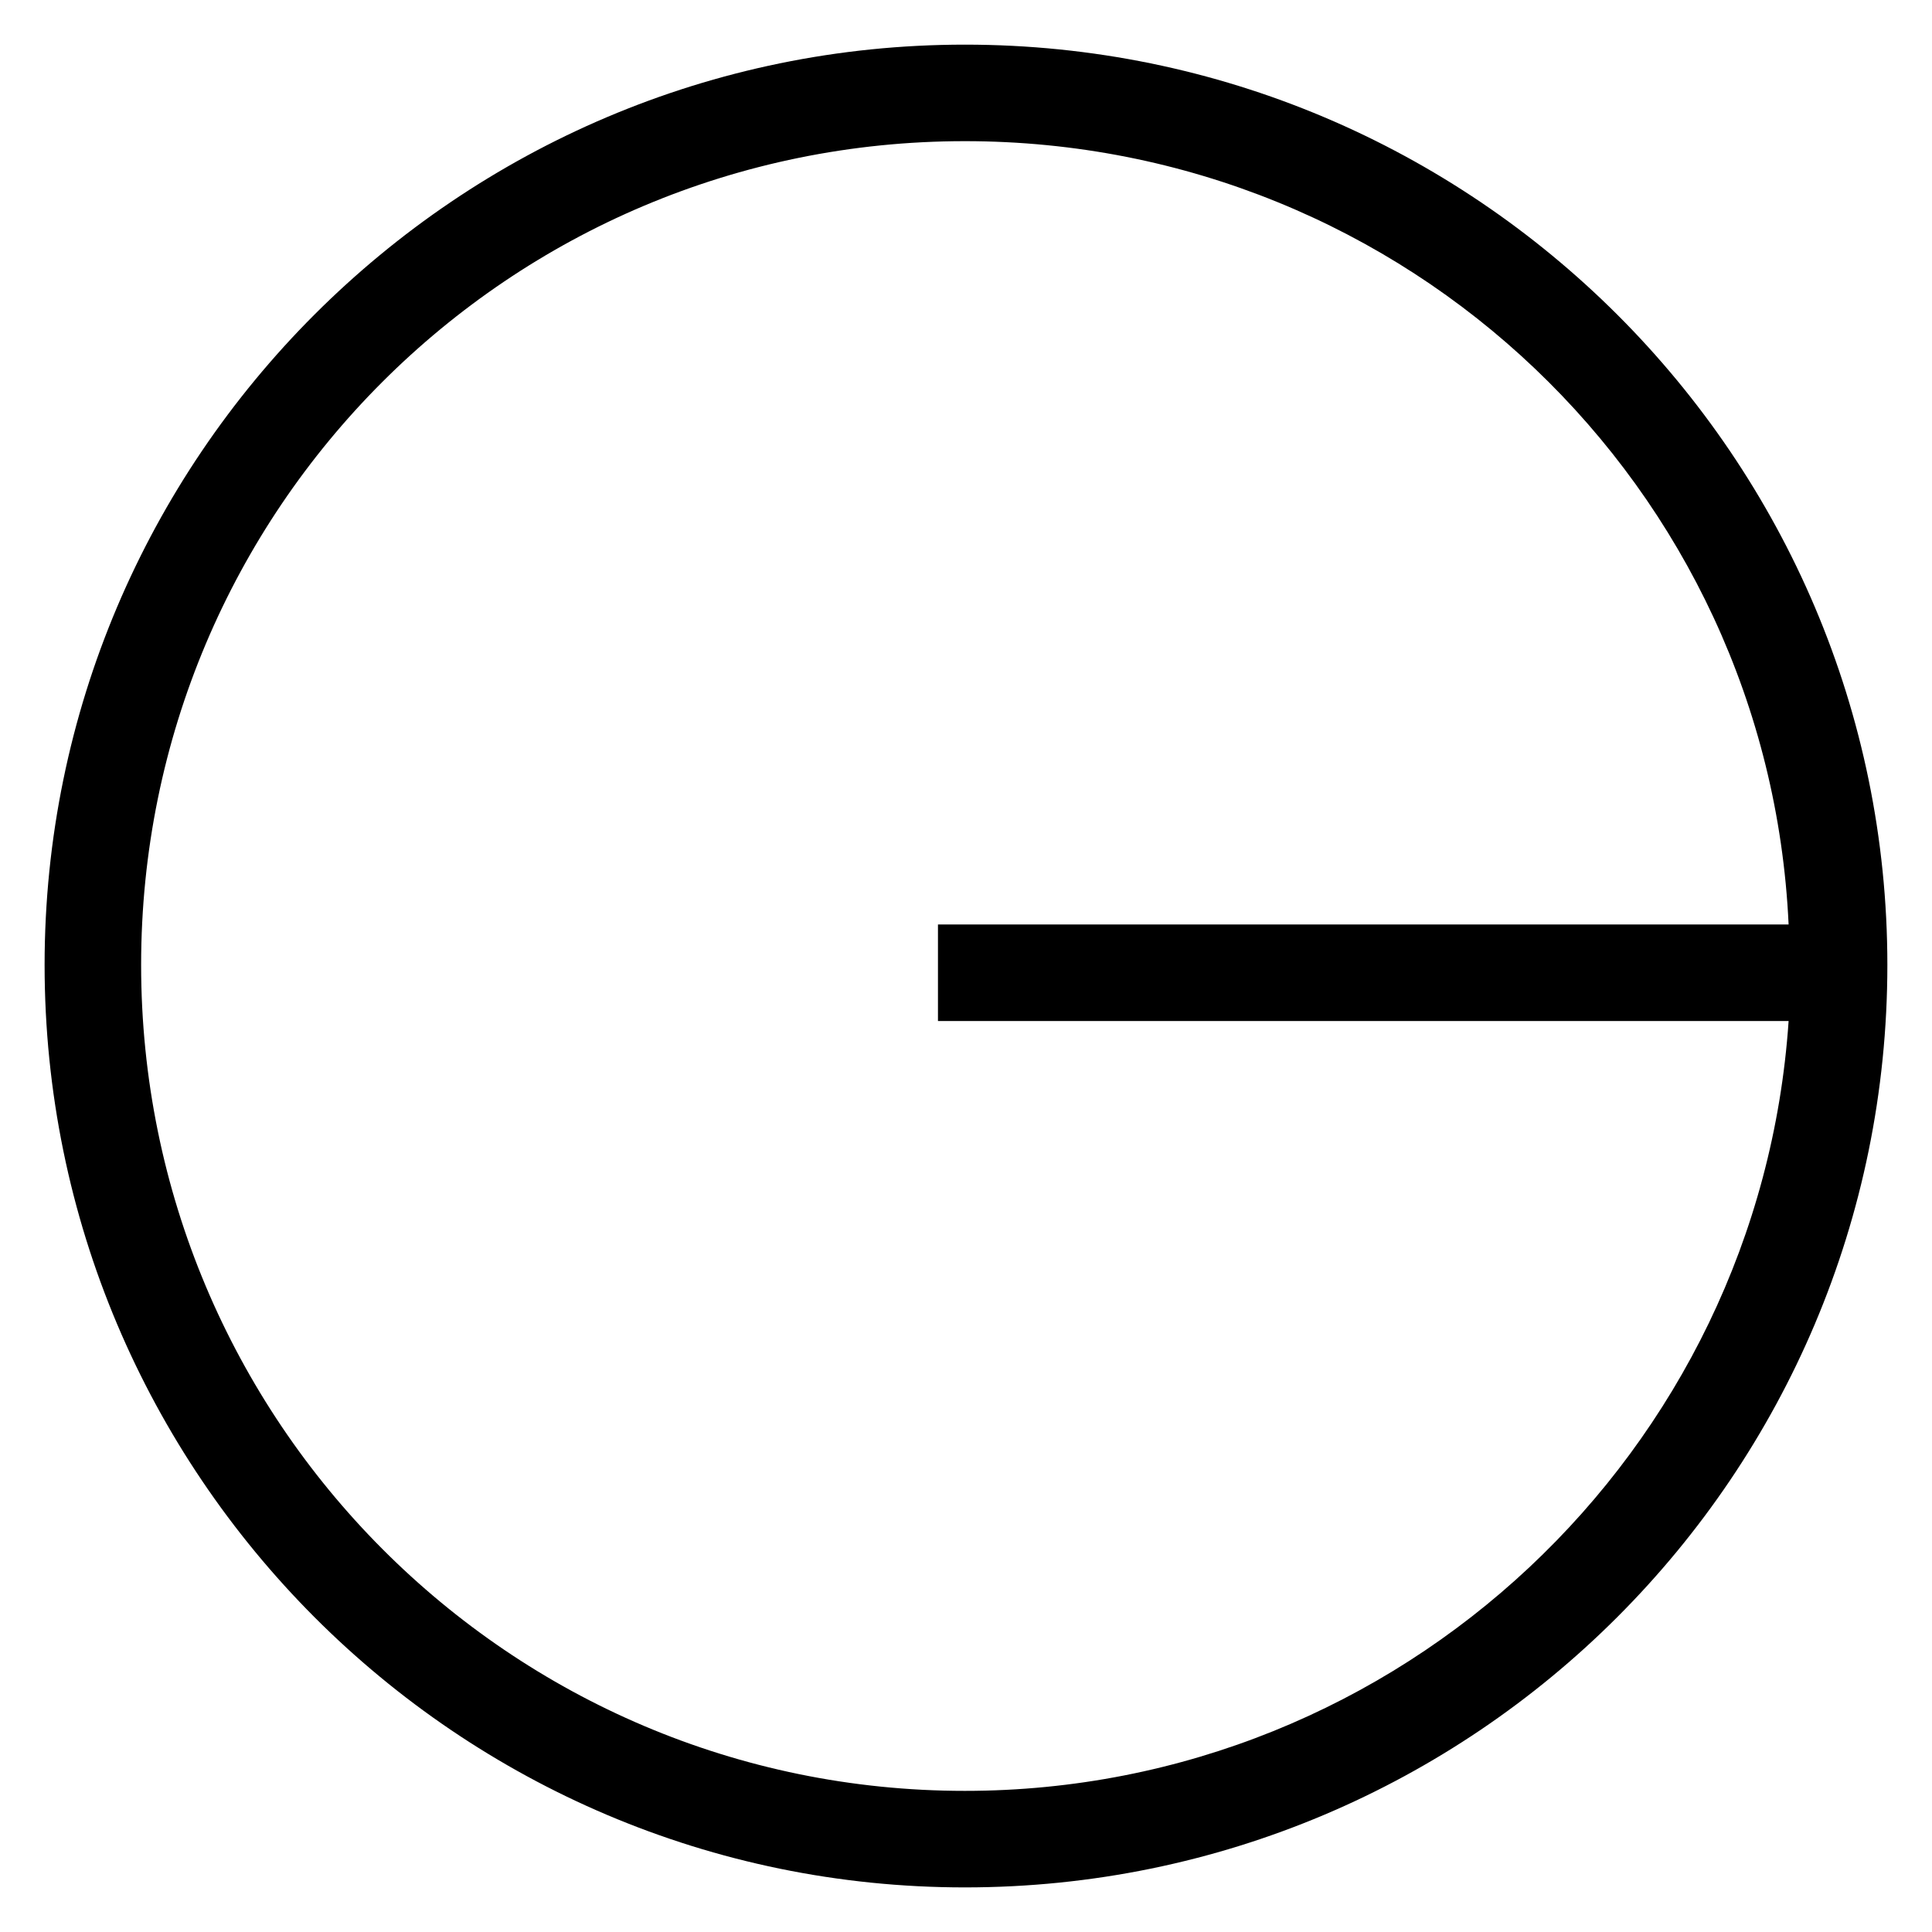
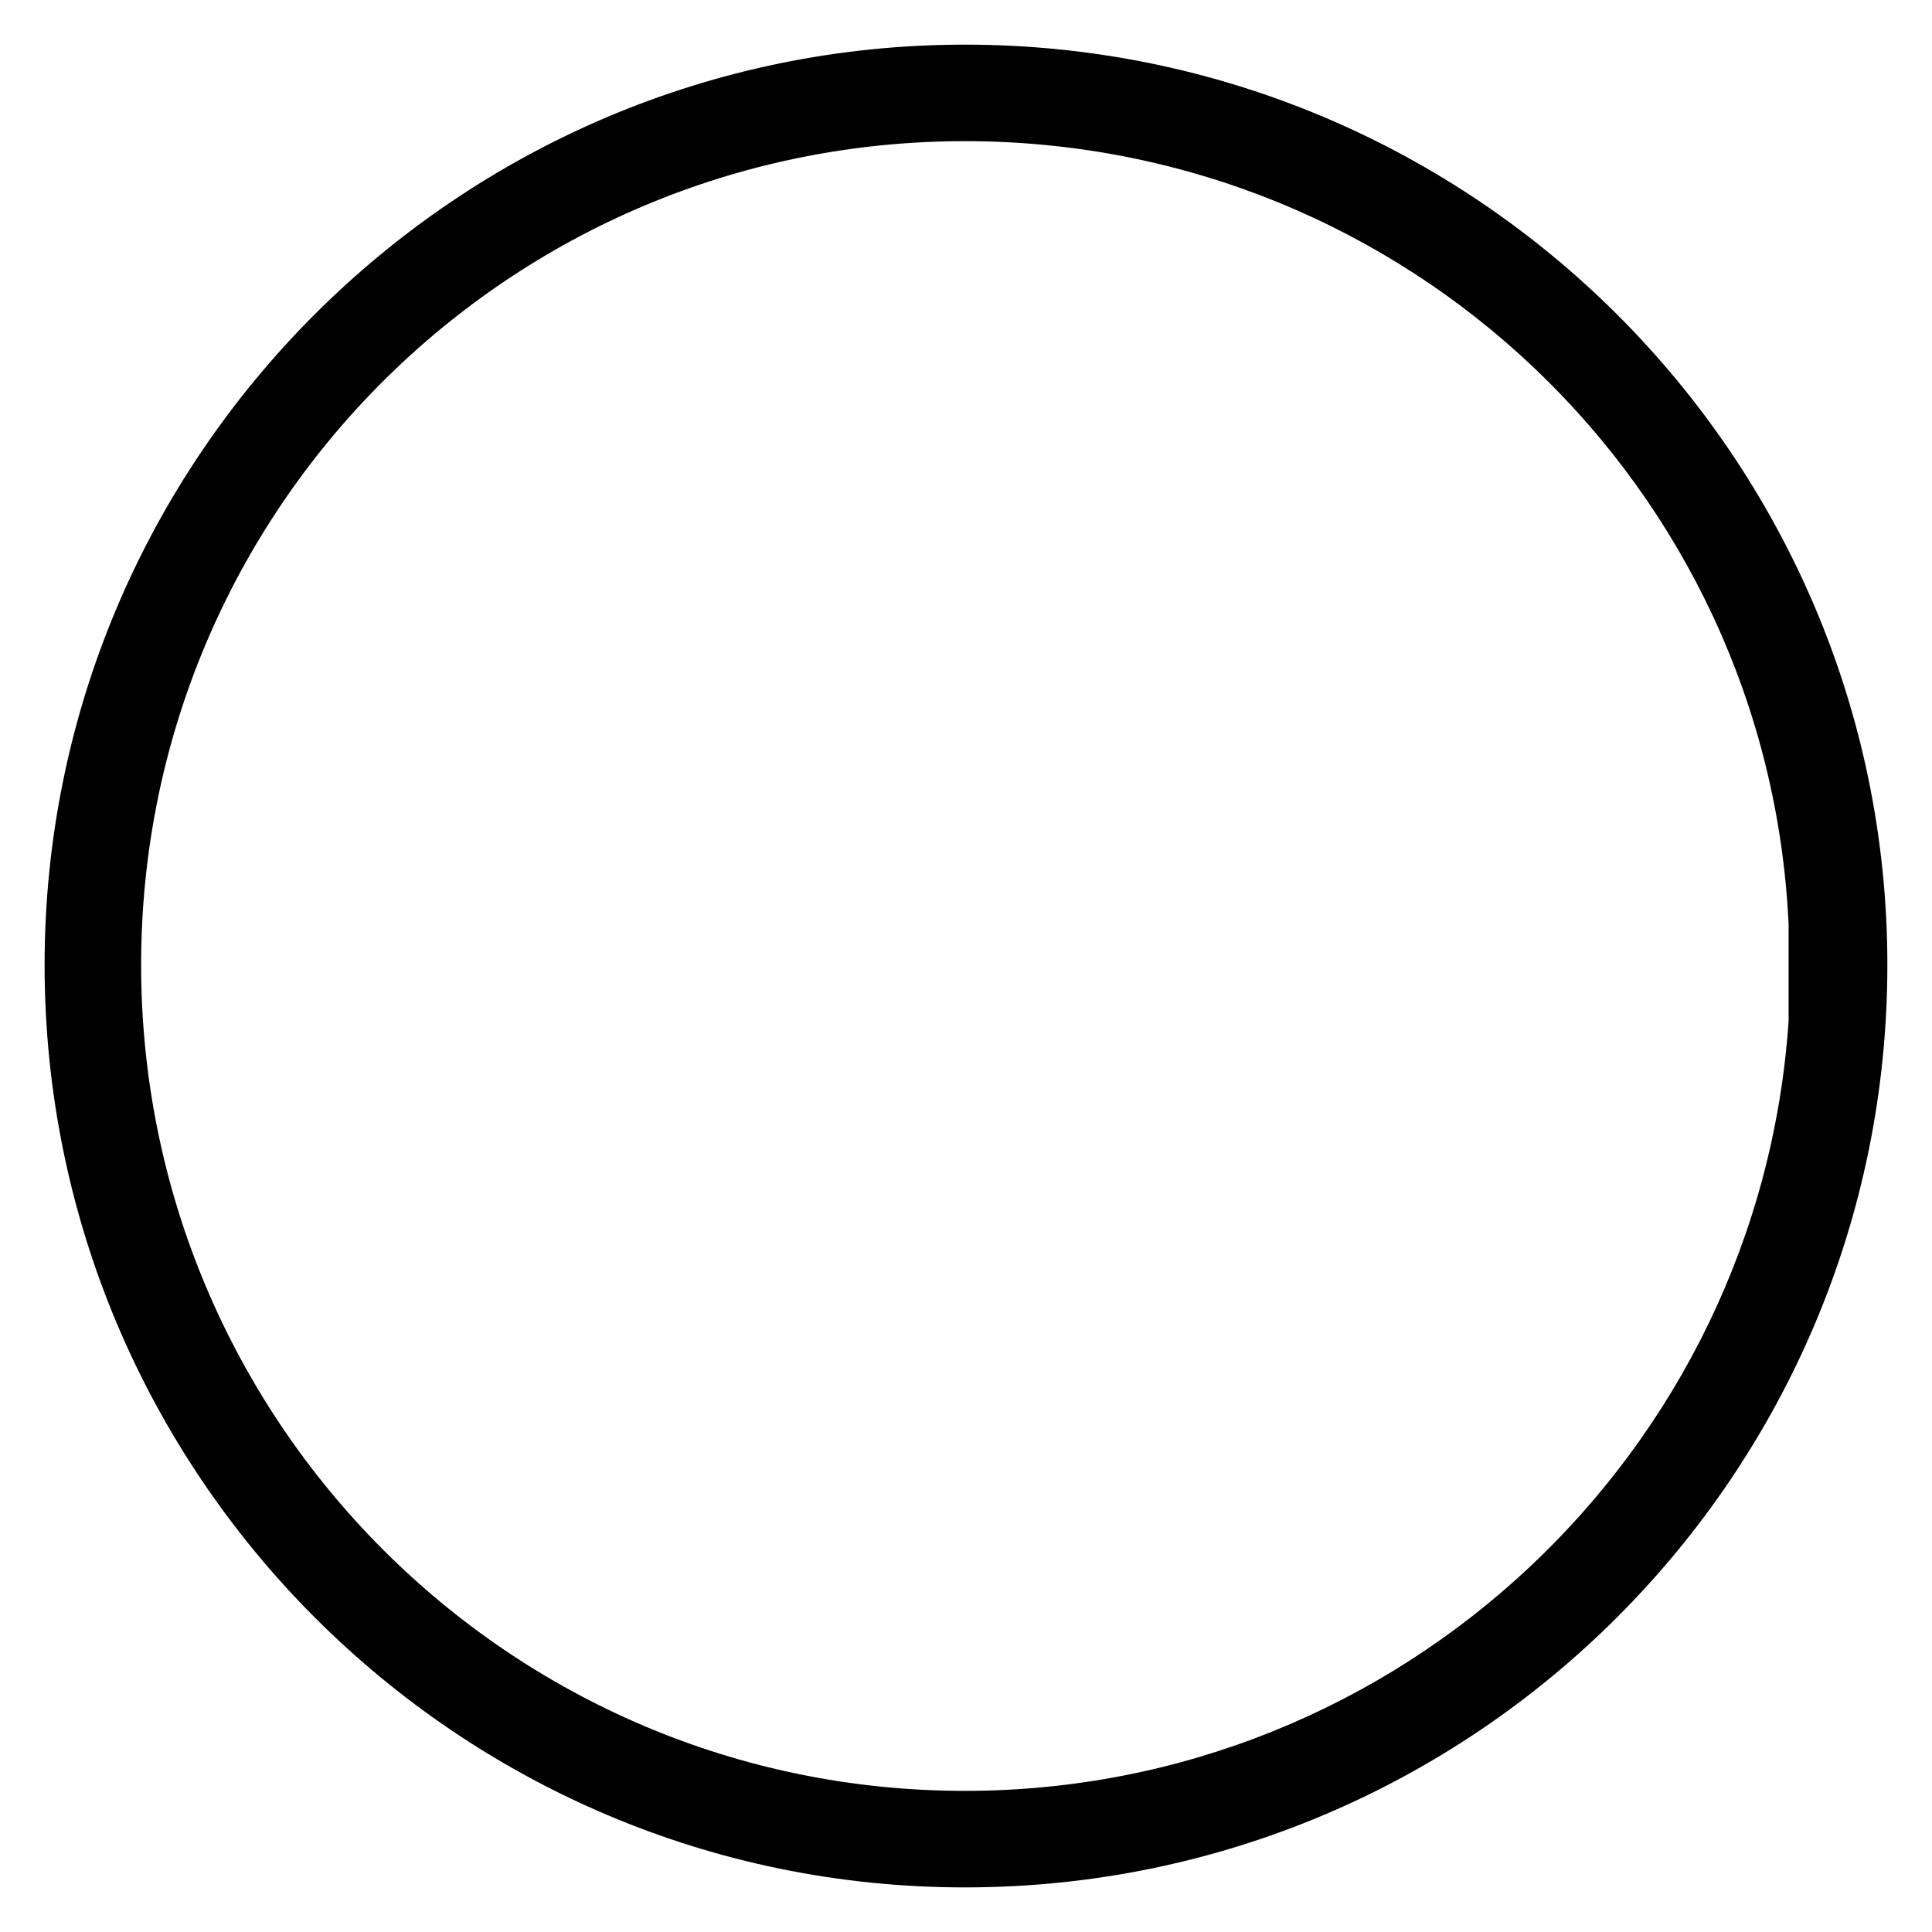
<svg xmlns="http://www.w3.org/2000/svg" fill="#000000" width="800px" height="800px" version="1.1" viewBox="144 144 512 512">
-   <path d="m399.7 155.83c135.02 0 244.47 109.45 244.47 243.88 0 135.02-109.45 244.47-244.47 244.47-134.43 0-243.88-109.45-243.88-244.47 0-134.43 109.45-243.88 243.88-243.88zm218.3 233.17c-5.352-115.99-101.12-207.59-218.3-207.59-120.75 0-218.3 97.551-218.3 218.3s97.551 218.89 218.3 218.89c115.39 0 210.57-89.816 218.3-204.02h-225.43v-25.578h225.43z" fill-rule="evenodd" />
+   <path d="m399.7 155.83c135.02 0 244.47 109.45 244.47 243.88 0 135.02-109.45 244.47-244.47 244.47-134.43 0-243.88-109.45-243.88-244.47 0-134.43 109.45-243.88 243.88-243.88zm218.3 233.17c-5.352-115.99-101.12-207.59-218.3-207.59-120.75 0-218.3 97.551-218.3 218.3s97.551 218.89 218.3 218.89c115.39 0 210.57-89.816 218.3-204.02h-225.43h225.43z" fill-rule="evenodd" />
</svg>